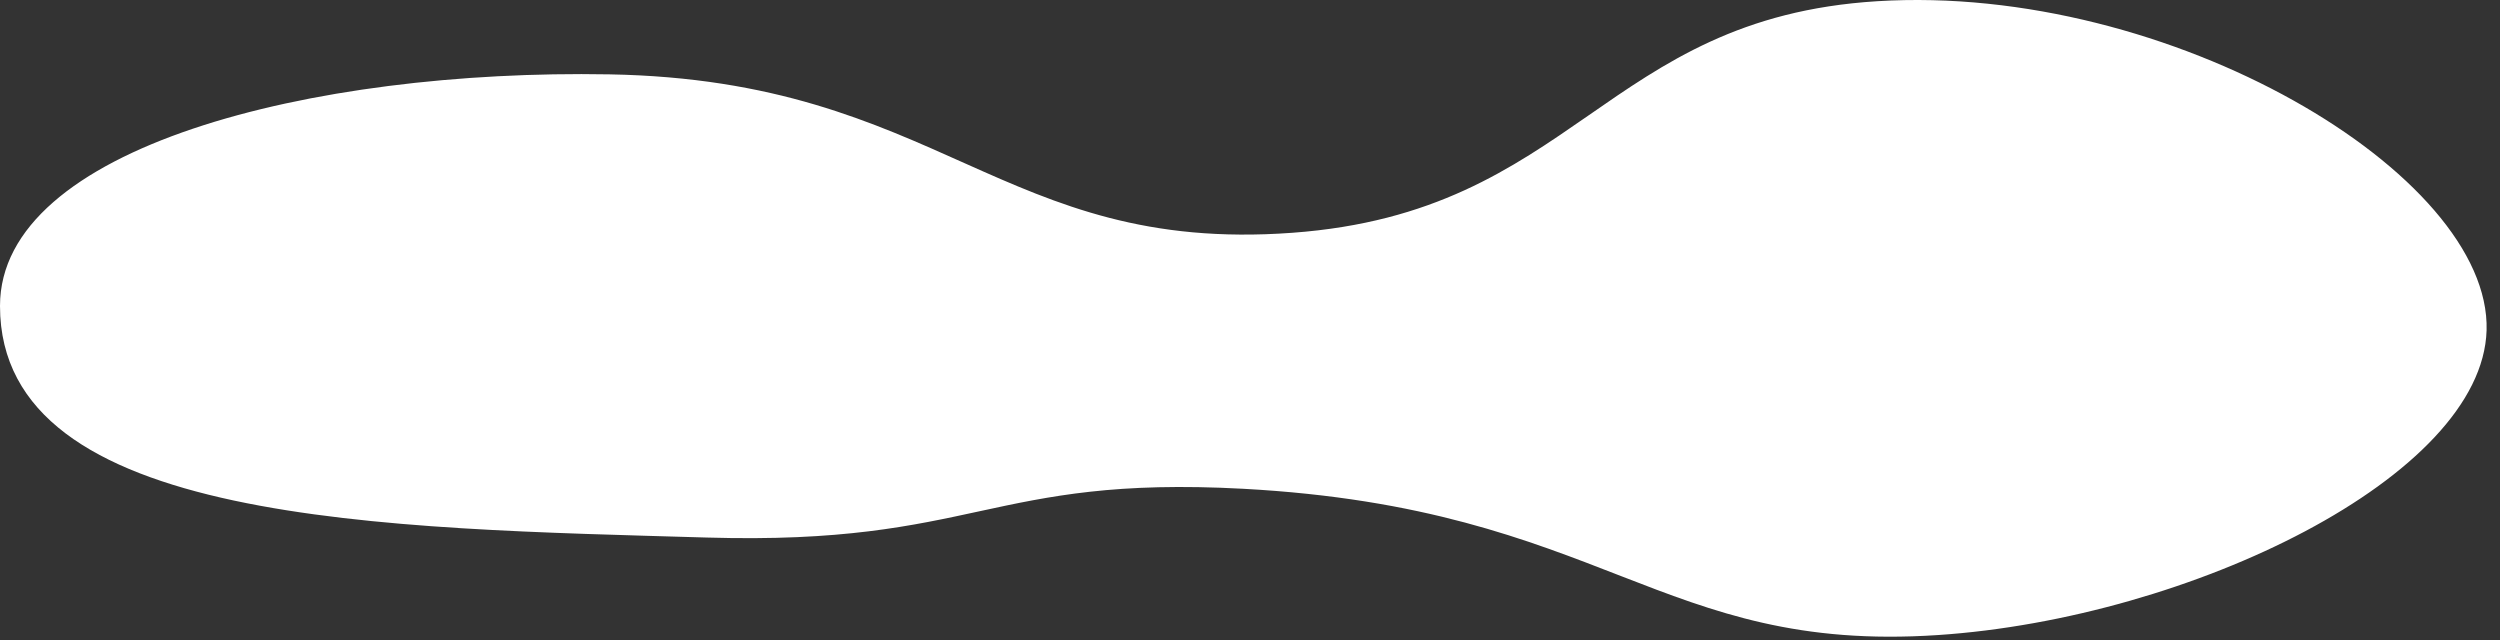
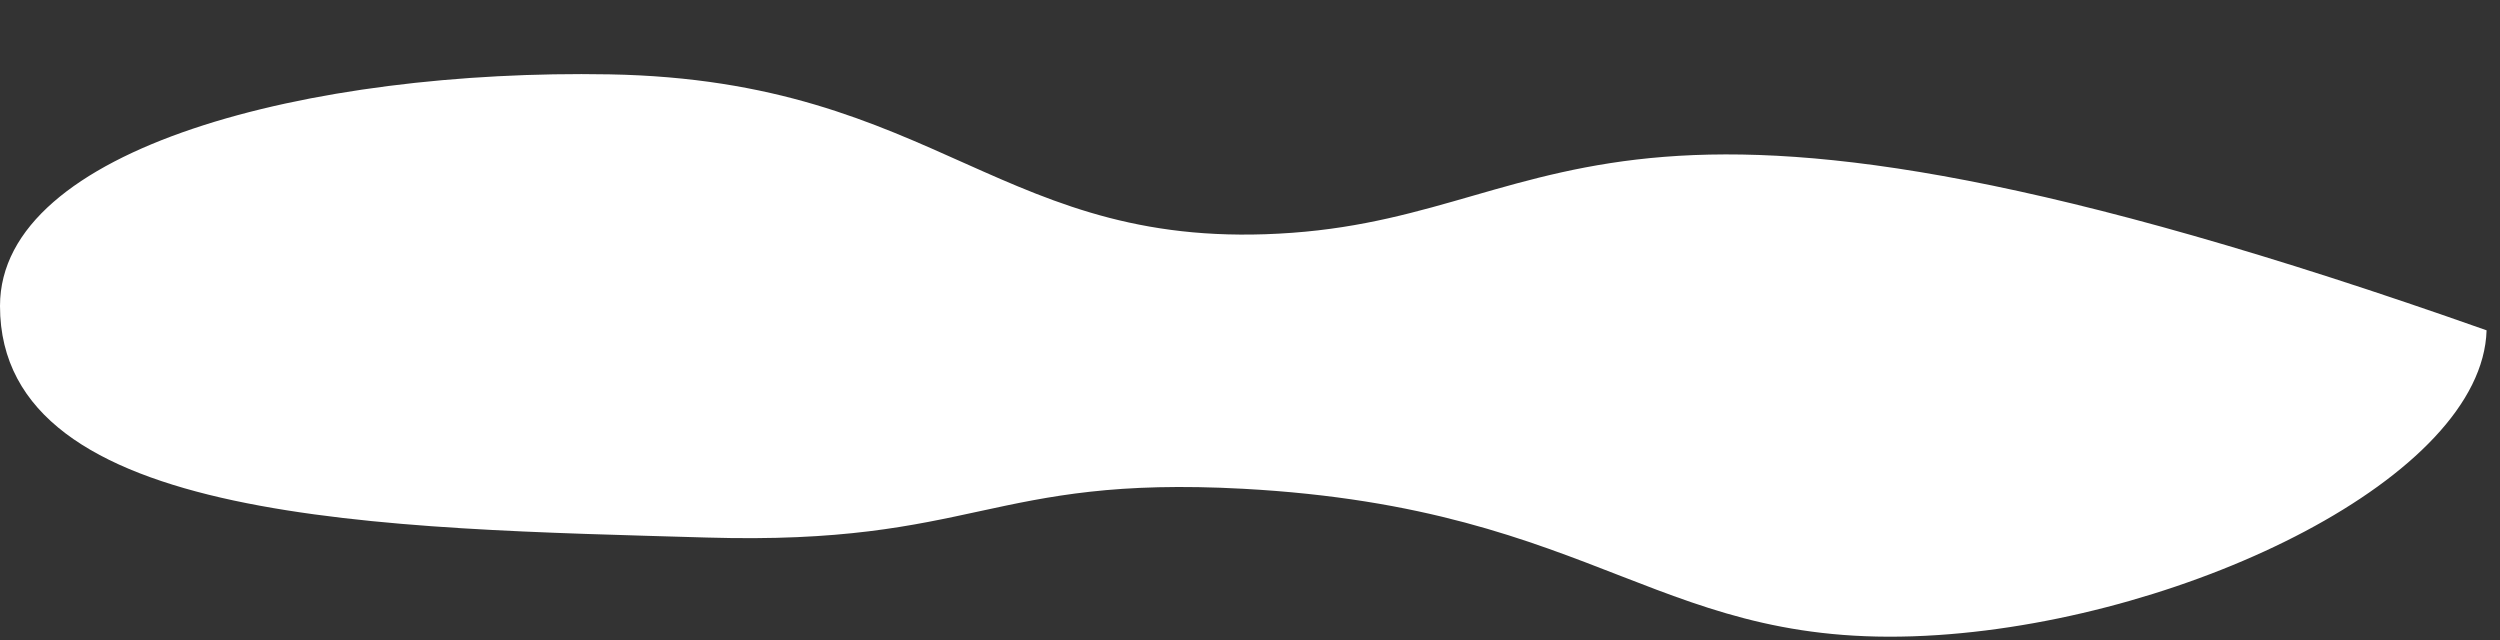
<svg xmlns="http://www.w3.org/2000/svg" width="164" height="42" viewBox="0 0 164 42" fill="none">
  <rect x="0" y="0" width="164" height="42" fill="#333333" stroke="none" />
-   <path d="M163.12 21.669C163.416 11.426 142.33 -1.12 123.139 0.08C105.204 1.199 103.317 13.921 84.758 15.272C65.68 16.664 61.714 5.269 39.98 4.878C20.414 4.526 0 9.675 0 20.07C0 34.463 25.419 34.647 46.377 35.263C64.032 35.782 64.912 31.161 81.56 32.064C105.228 33.352 108.867 42.883 127.138 41.659C143.665 40.556 162.84 31.265 163.12 21.669Z" fill="white" />
+   <path d="M163.12 21.669C105.204 1.199 103.317 13.921 84.758 15.272C65.68 16.664 61.714 5.269 39.98 4.878C20.414 4.526 0 9.675 0 20.07C0 34.463 25.419 34.647 46.377 35.263C64.032 35.782 64.912 31.161 81.56 32.064C105.228 33.352 108.867 42.883 127.138 41.659C143.665 40.556 162.84 31.265 163.12 21.669Z" fill="white" />
</svg>